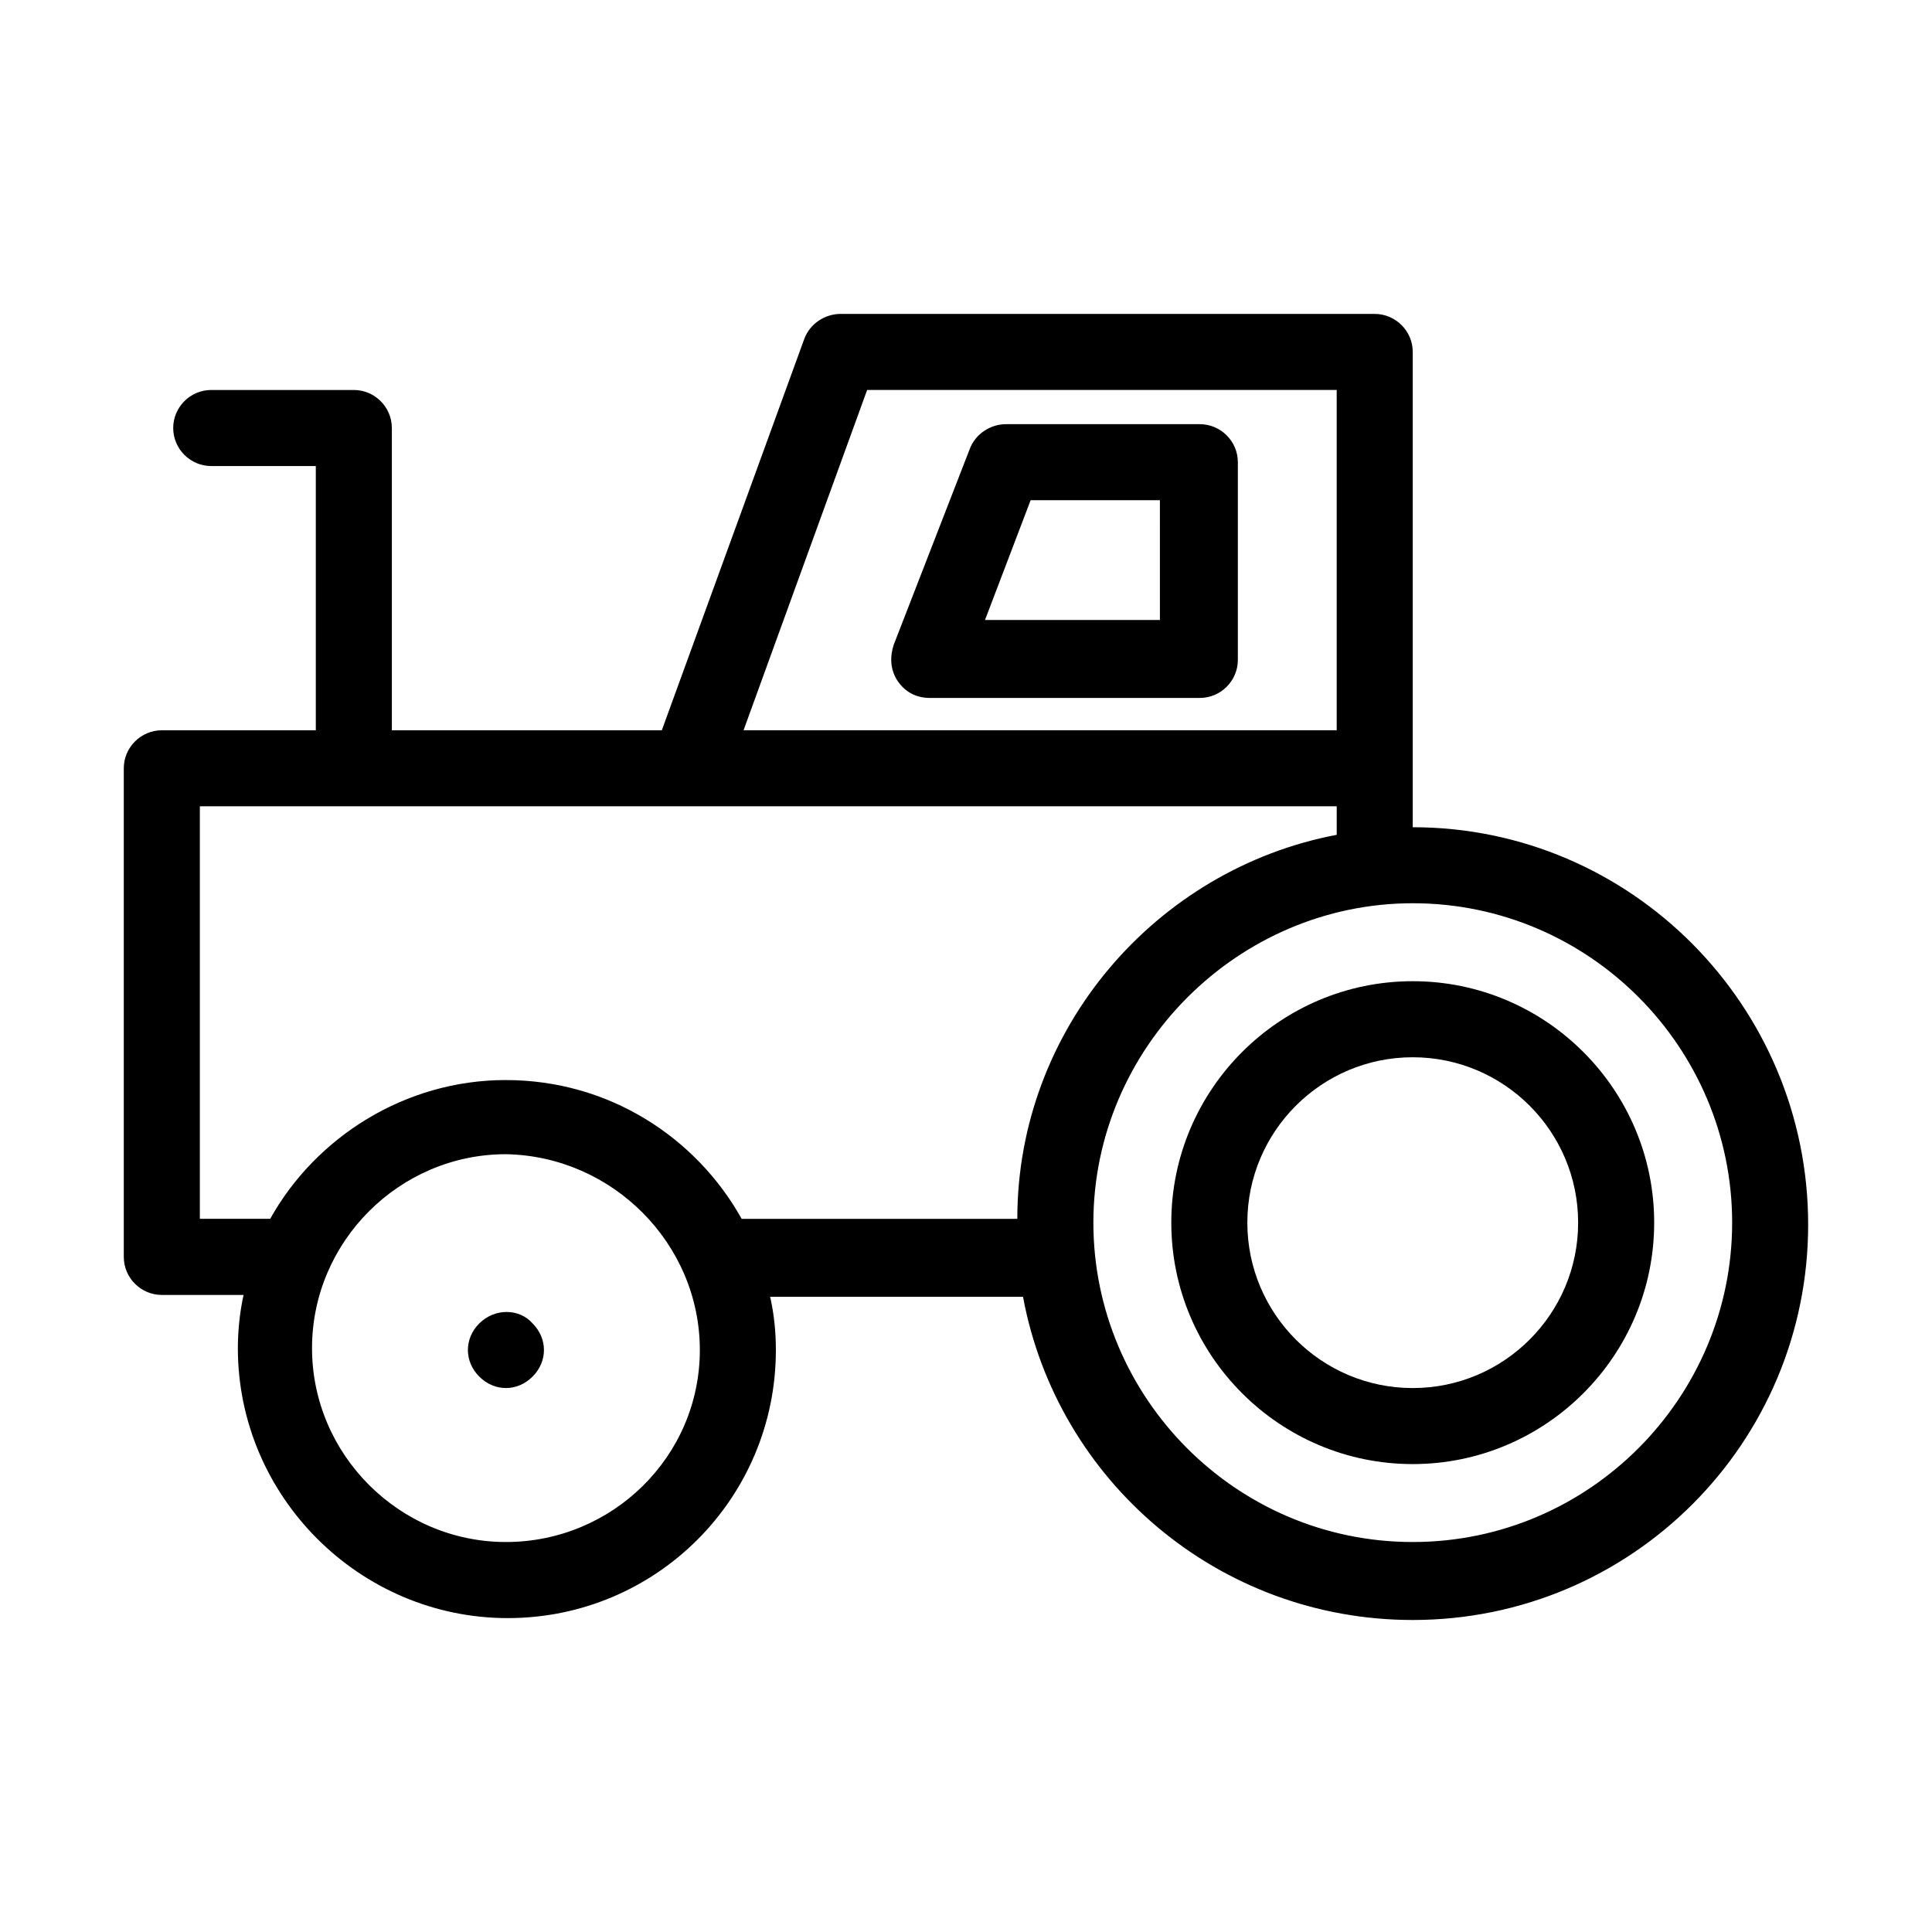
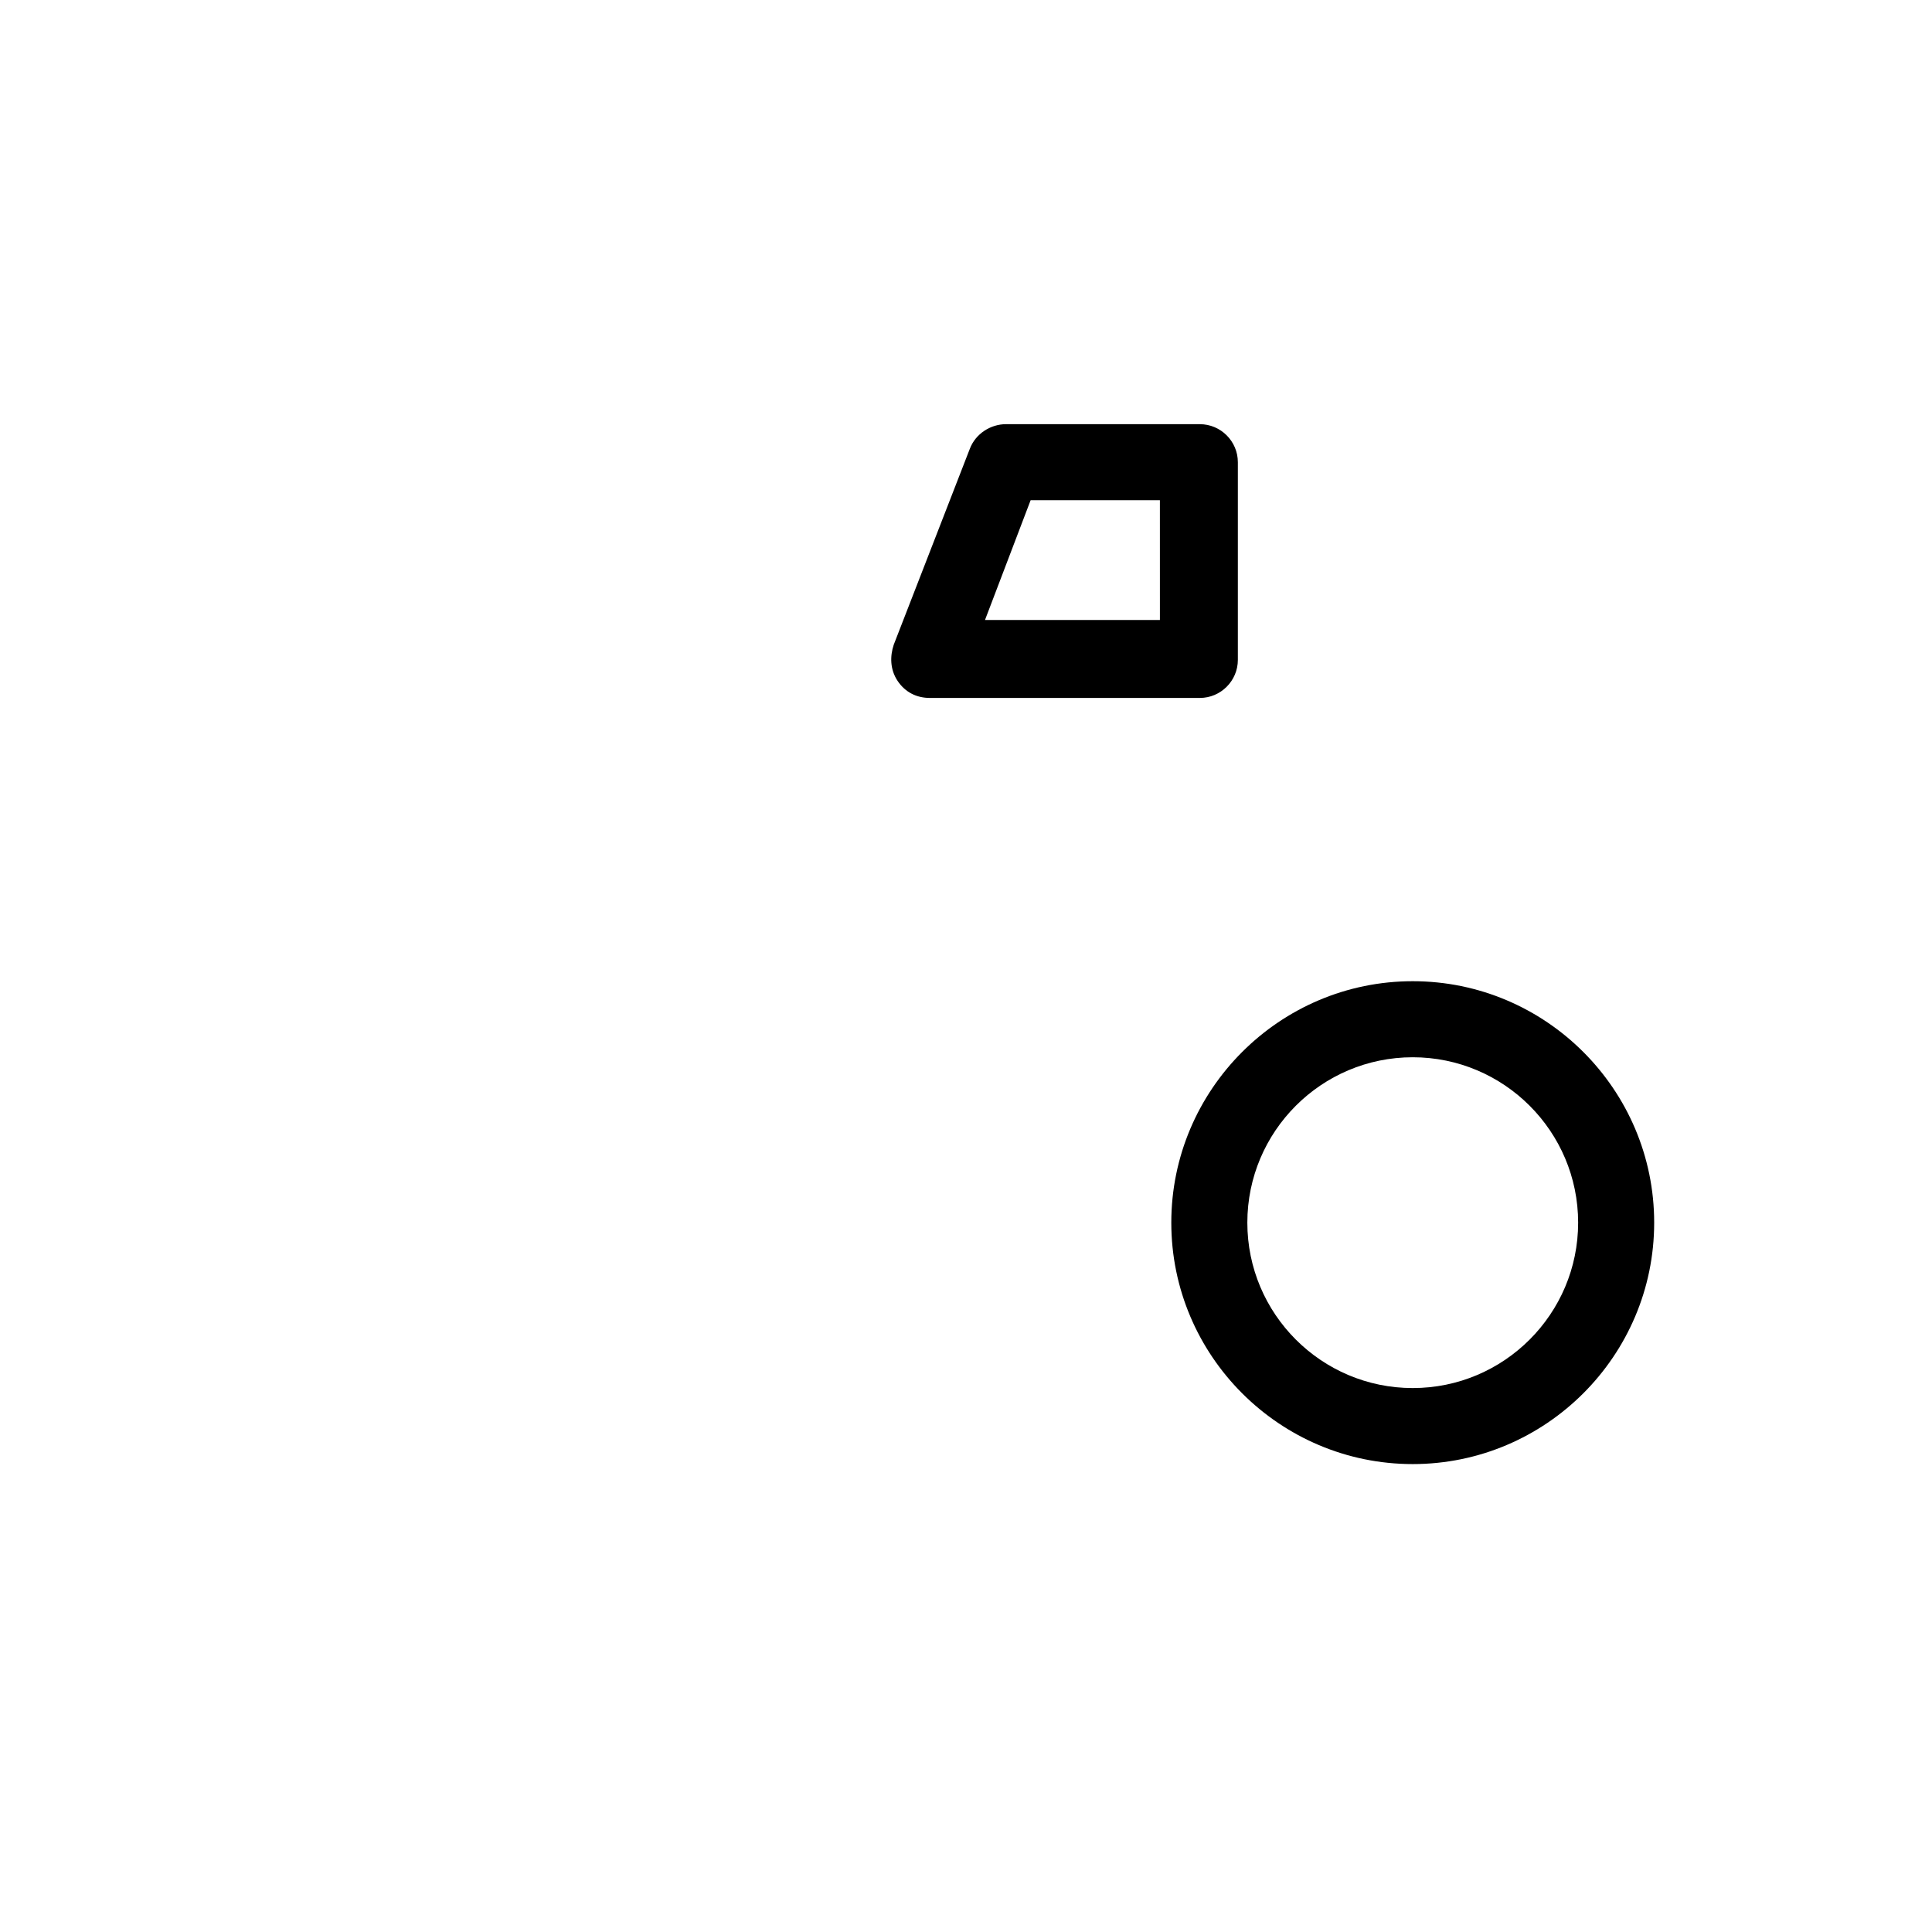
<svg xmlns="http://www.w3.org/2000/svg" fill="#000000" width="800px" height="800px" version="1.1" viewBox="144 144 512 512">
  <g>
    <path d="m518.39 404.03c-35.266 0-63.984 28.719-63.984 63.984s28.719 63.984 63.984 63.984 63.984-28.719 63.984-63.984-28.719-63.984-63.984-63.984zm0 107.82c-24.184 0-43.832-19.648-43.832-43.832 0-24.184 19.648-43.832 43.832-43.832 24.184 0 43.832 19.648 43.832 43.832 0 24.184-19.648 43.832-43.832 43.832z" />
    <path d="m461.97 256.41h-51.391c-4.031 0-8.062 2.519-9.574 6.551l-20.152 51.891c-1.008 3.023-1.008 6.551 1.008 9.574 2.016 3.023 5.039 4.535 8.566 4.535h71.539c5.543 0 10.078-4.535 10.078-10.078v-52.398c0-5.543-4.535-10.074-10.074-10.074zm-10.078 51.891h-46.855l12.09-31.738h34.258l0.004 31.738z" />
-     <path d="m518.39 363.22v-125.95c0-5.543-4.535-10.078-10.078-10.078h-141.57c-4.031 0-8.062 2.519-9.574 6.551l-37.781 103.79h-71.543v-80.105c0-5.543-4.535-10.078-10.078-10.078h-37.785c-5.543 0-10.078 4.535-10.078 10.078s4.535 10.078 10.078 10.078h27.711v70.031l-40.809-0.004c-5.543 0-10.078 4.535-10.078 10.078v129.48c0 5.543 4.535 10.078 10.078 10.078h21.664c-1.008 4.535-1.512 9.574-1.512 14.105 0 39.297 32.242 71.539 71.539 71.539 39.301-0.004 71.039-31.742 71.039-71.039 0-5.039-0.504-9.574-1.512-14.105l67.008-0.004c9.07 48.871 51.891 85.648 103.28 85.648 57.938 0 104.79-46.855 104.79-104.79s-46.855-105.3-104.79-105.3zm-144.59-115.88h124.44v90.184h-157.19zm-95.723 305.31c-28.215 0-51.387-23.176-51.387-51.387 0-28.215 23.176-51.387 51.387-51.387 28.211 0.5 51.387 23.676 51.387 51.891 0 28.211-23.176 50.883-51.387 50.883zm0-122.43c-26.703 0-50.383 15.113-62.473 36.777h-18.641v-109.32h301.28v7.559c-47.867 9.066-84.645 51.387-84.645 101.77h-73.051c-12.094-21.664-35.27-36.777-62.473-36.777zm240.32 122.43c-46.855 0-84.641-38.289-84.641-84.641 0-46.352 38.289-84.641 84.641-84.641 46.855 0 84.641 38.289 84.641 84.641 0 46.352-37.789 84.641-84.641 84.641z" />
-     <path d="m271.02 494.71c-2.016 2.016-3.023 4.535-3.023 7.055s1.008 5.039 3.023 7.055c2.016 2.016 4.535 3.023 7.055 3.023s5.039-1.008 7.055-3.023c2.016-2.016 3.023-4.535 3.023-7.055s-1.008-5.039-3.023-7.055c-3.531-4.031-10.078-4.031-14.109 0z" />
  </g>
</svg>